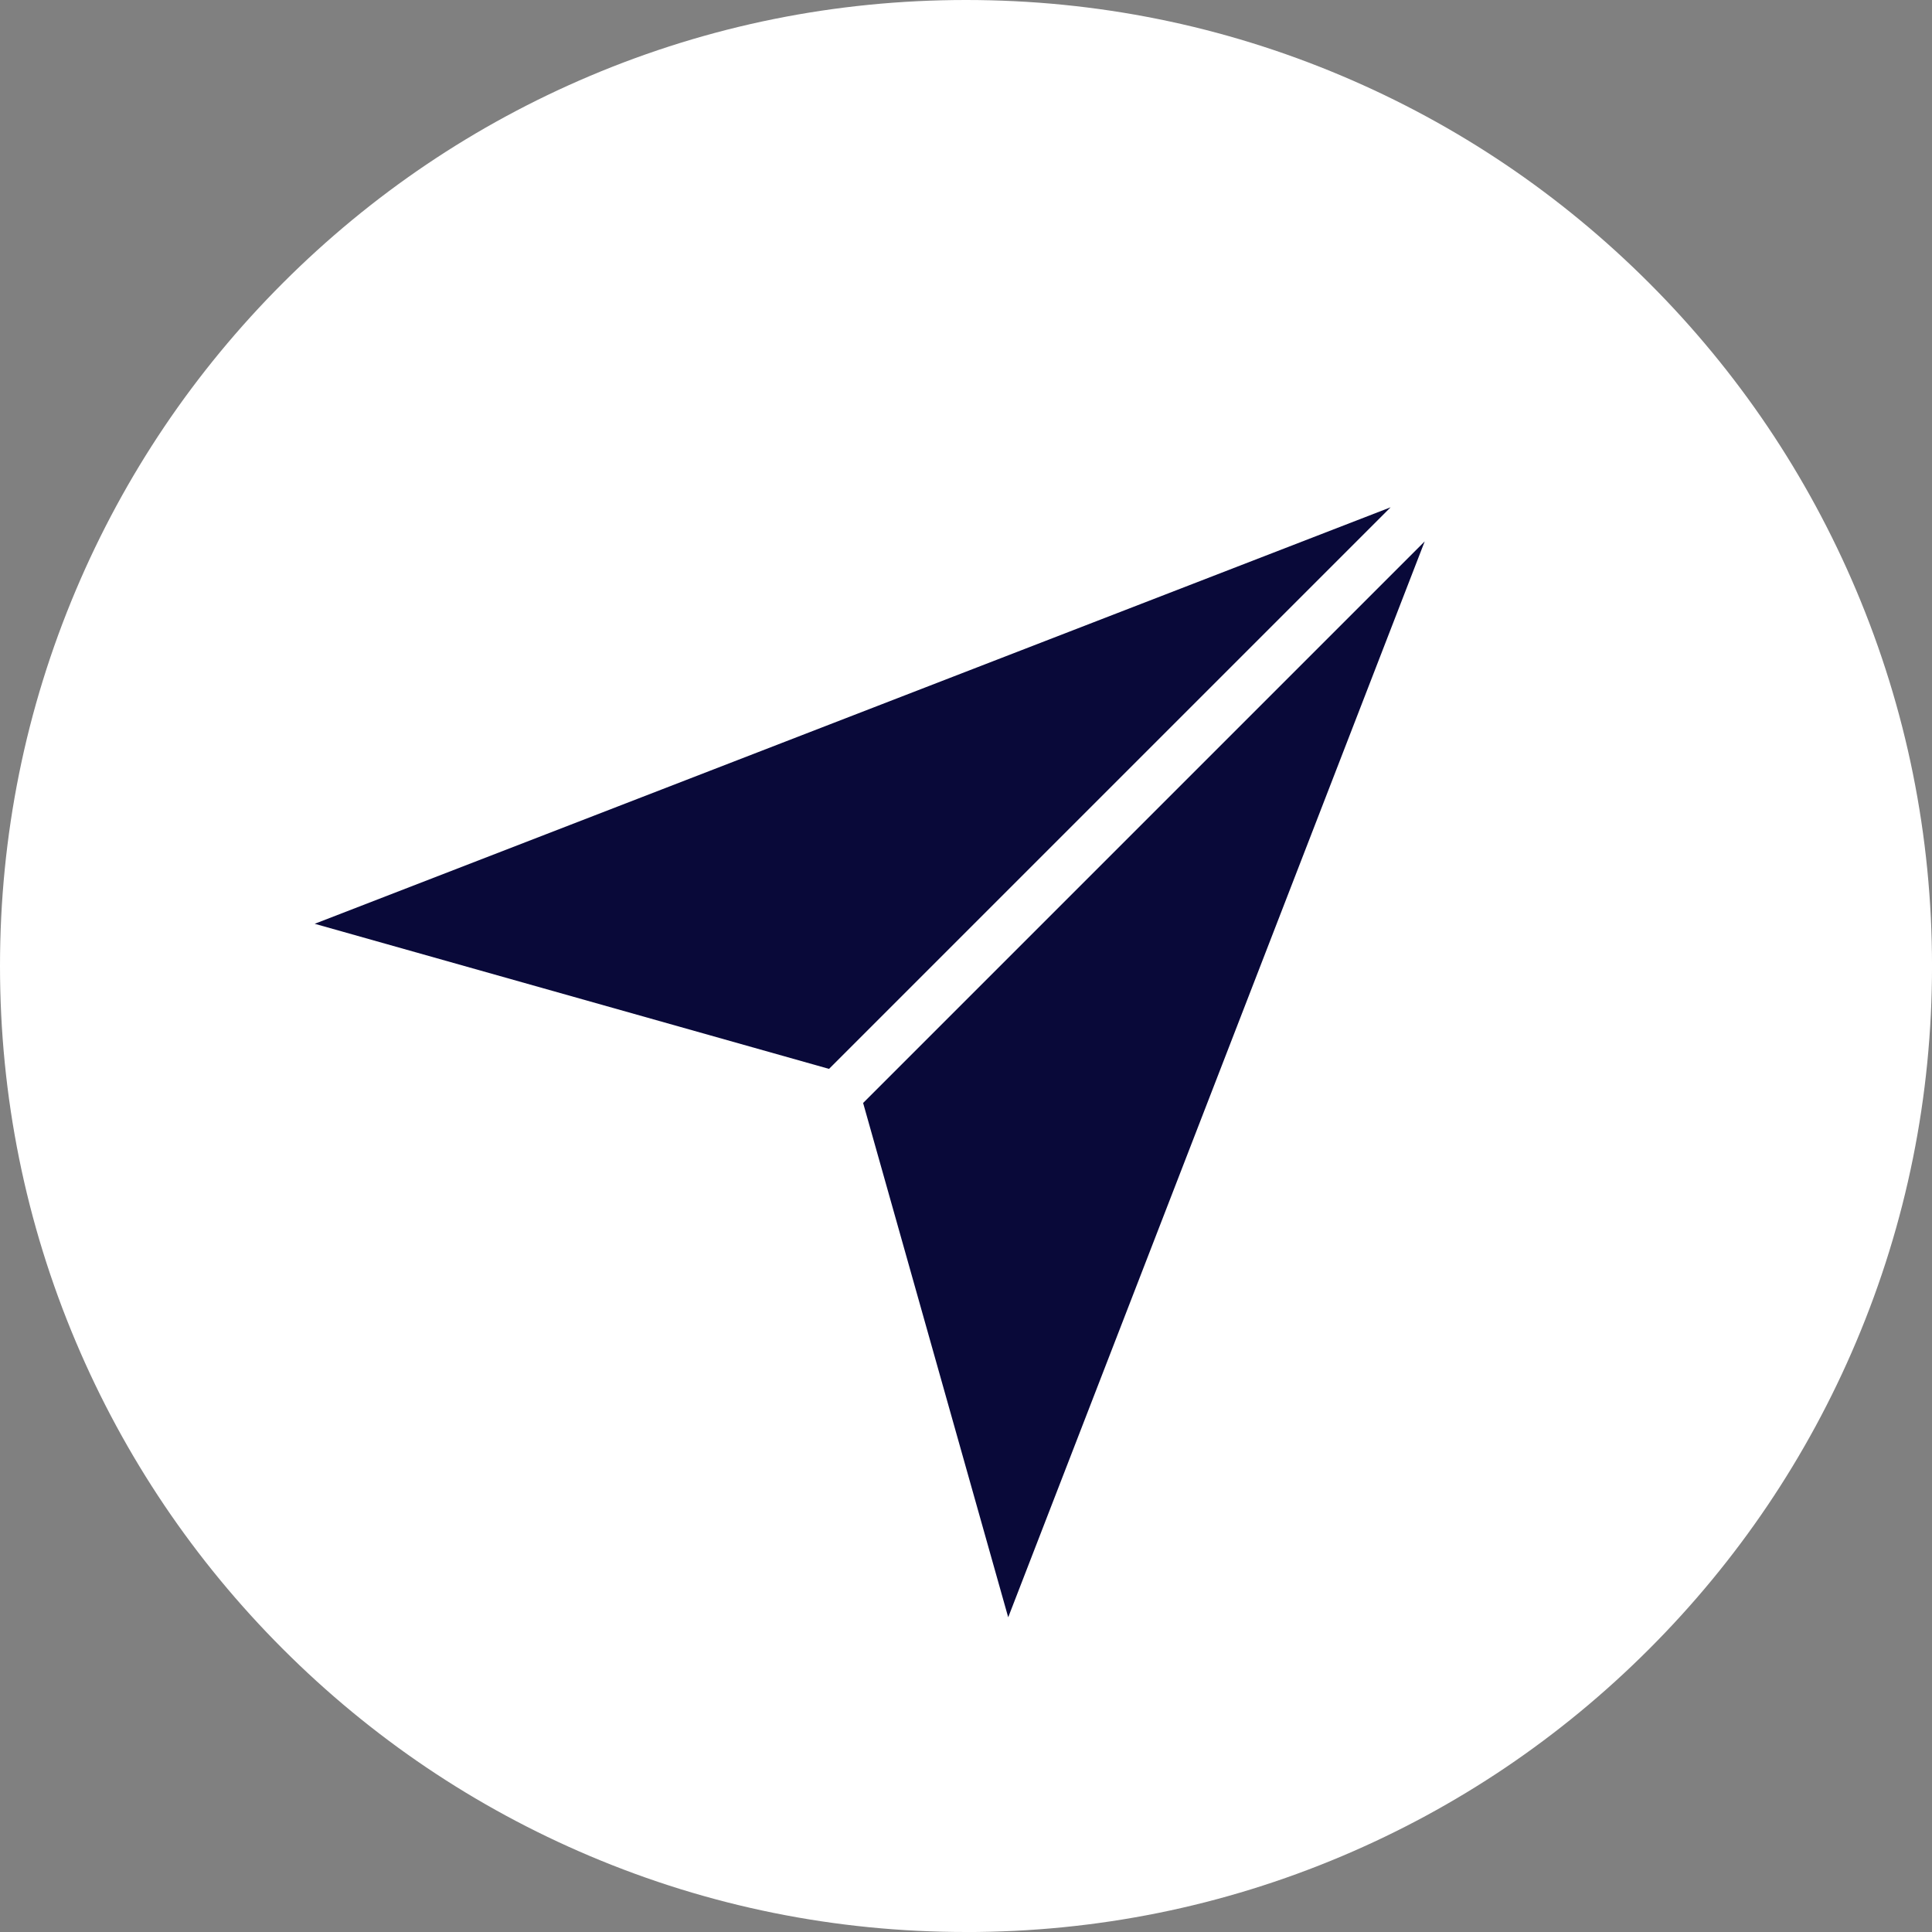
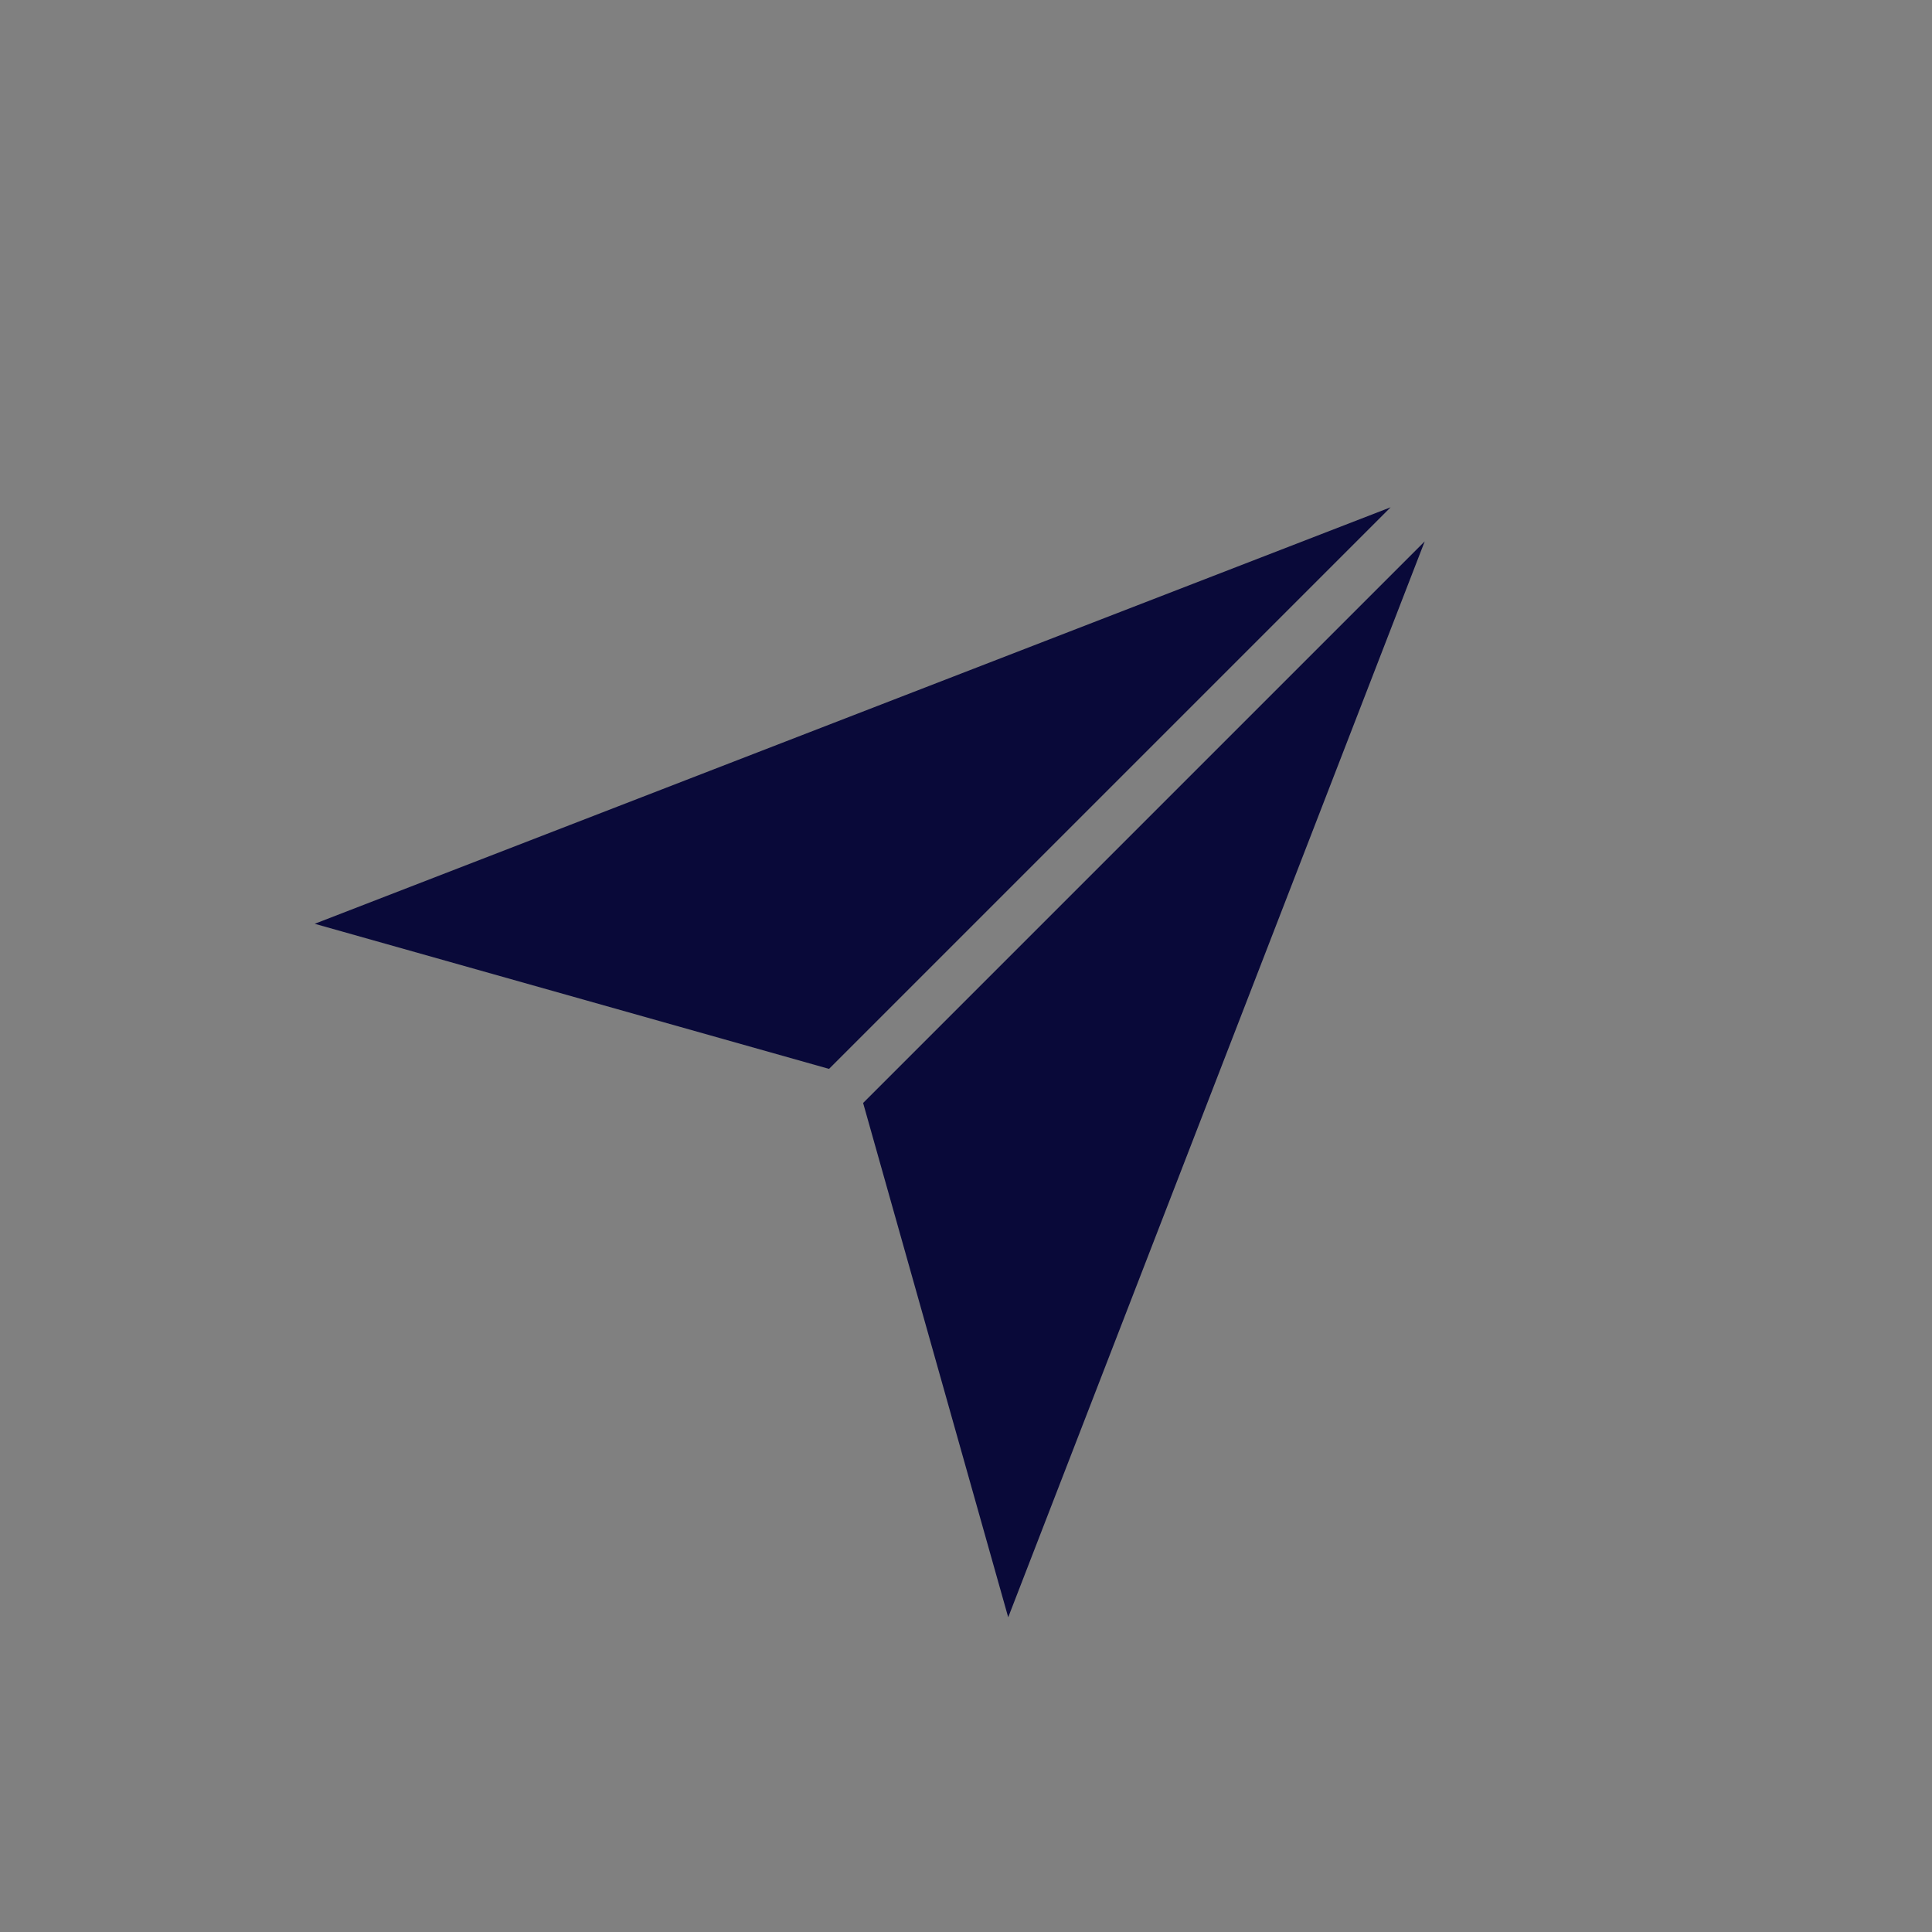
<svg xmlns="http://www.w3.org/2000/svg" id="_Слой_2" data-name="Слой 2" viewBox="0 0 854.06 854.06">
  <rect x="0" y="0" width="854.06" height="854.06" fill="#808080" stroke="none" />
  <defs>
    <style> .cls-1 { fill: #090939; } .cls-2 { fill: #fff; } </style>
  </defs>
  <g id="Objects">
    <g>
-       <path class="cls-2" d="m427.03,854.06c-57.64,0-113.57-11.29-166.23-33.57-50.85-21.51-96.52-52.3-135.73-91.51-39.21-39.21-70-84.88-91.51-135.73C11.29,540.6,0,484.67,0,427.03s11.29-113.57,33.57-166.23c21.51-50.85,52.3-96.52,91.51-135.73,39.21-39.21,84.88-70,135.73-91.51C313.46,11.29,369.39,0,427.03,0s113.57,11.29,166.23,33.57c50.85,21.51,96.52,52.3,135.73,91.51,39.21,39.21,70,84.88,91.51,135.73,22.27,52.66,33.57,108.59,33.57,166.23s-11.29,113.57-33.57,166.23c-21.51,50.85-52.3,96.52-91.51,135.73-39.21,39.21-84.88,70-135.73,91.51-52.66,22.27-108.59,33.57-166.23,33.57Z" />
      <g>
        <polygon class="cls-1" points="139.12 408.37 366.48 472.51 614.74 224.25 139.12 408.37" />
        <polygon class="cls-1" points="381.55 487.58 445.69 714.94 629.81 239.32 381.55 487.58" />
      </g>
    </g>
  </g>
</svg>